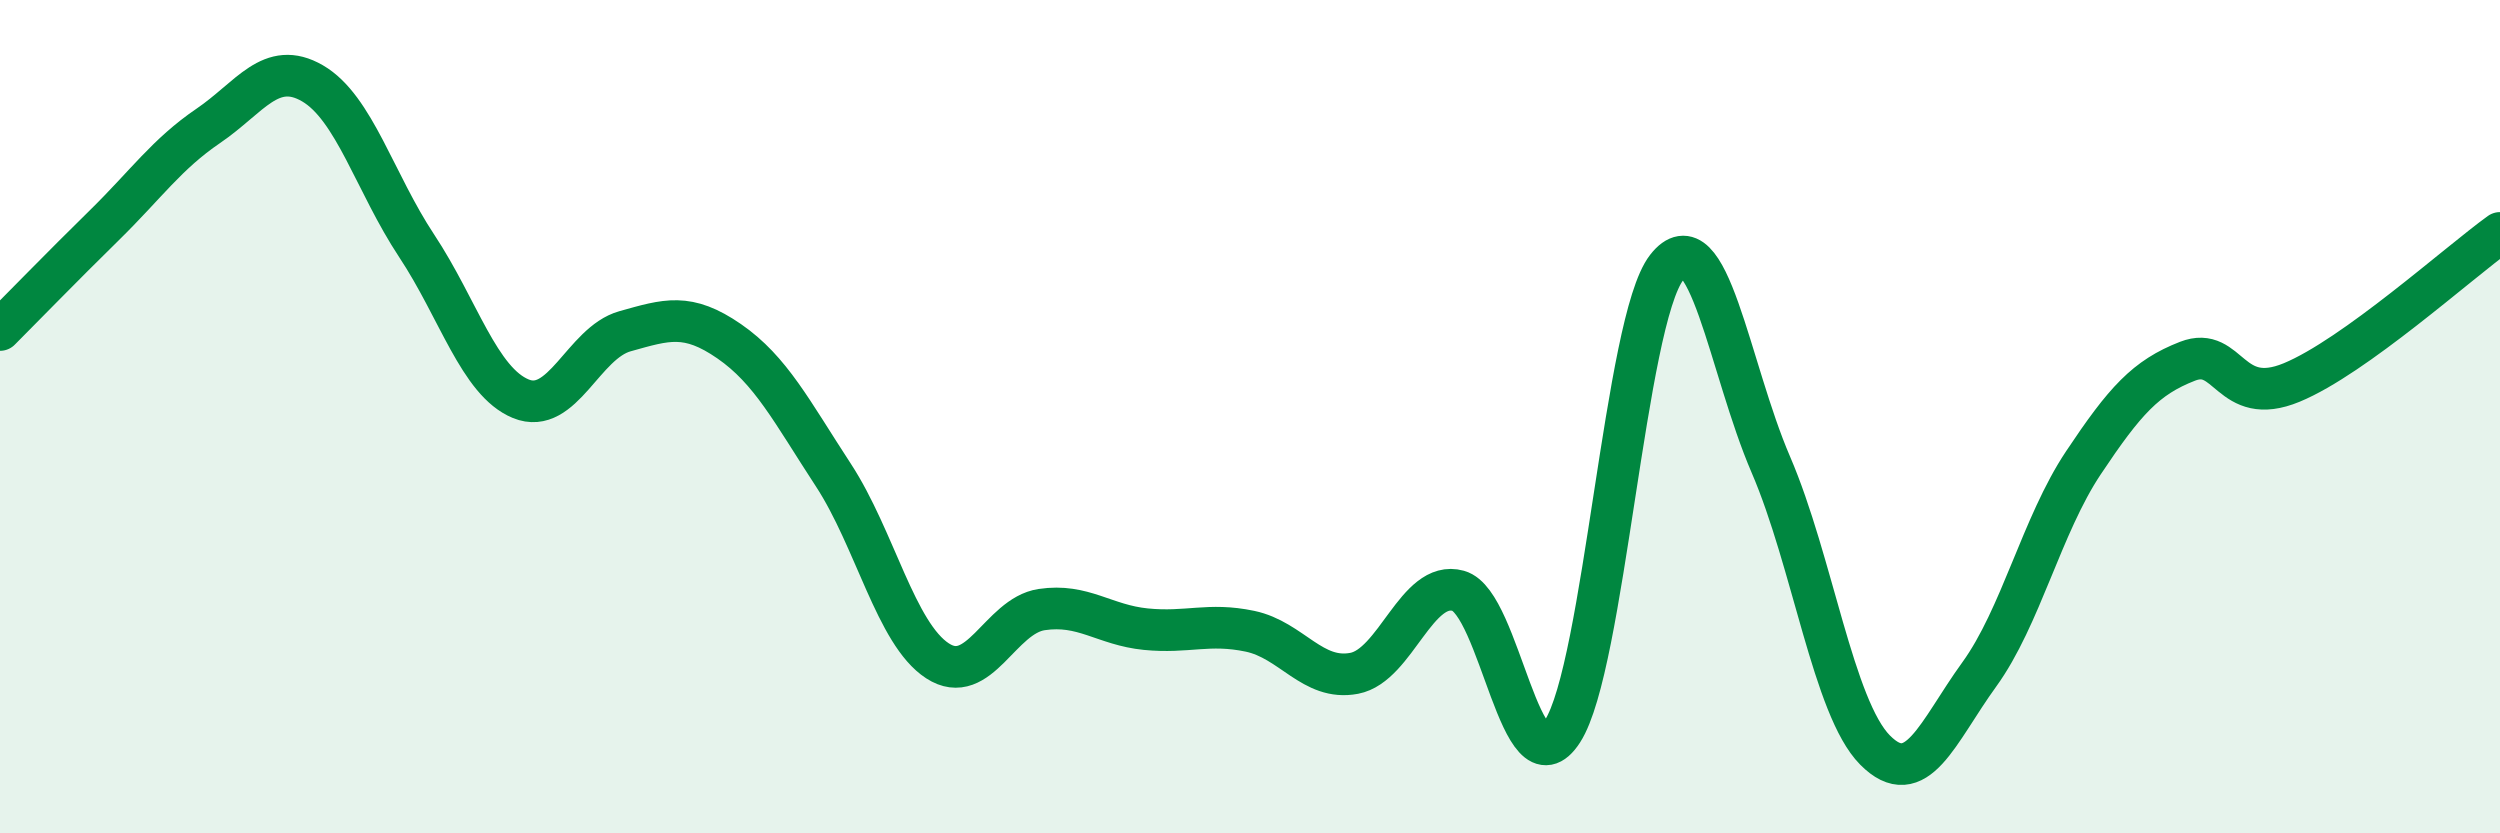
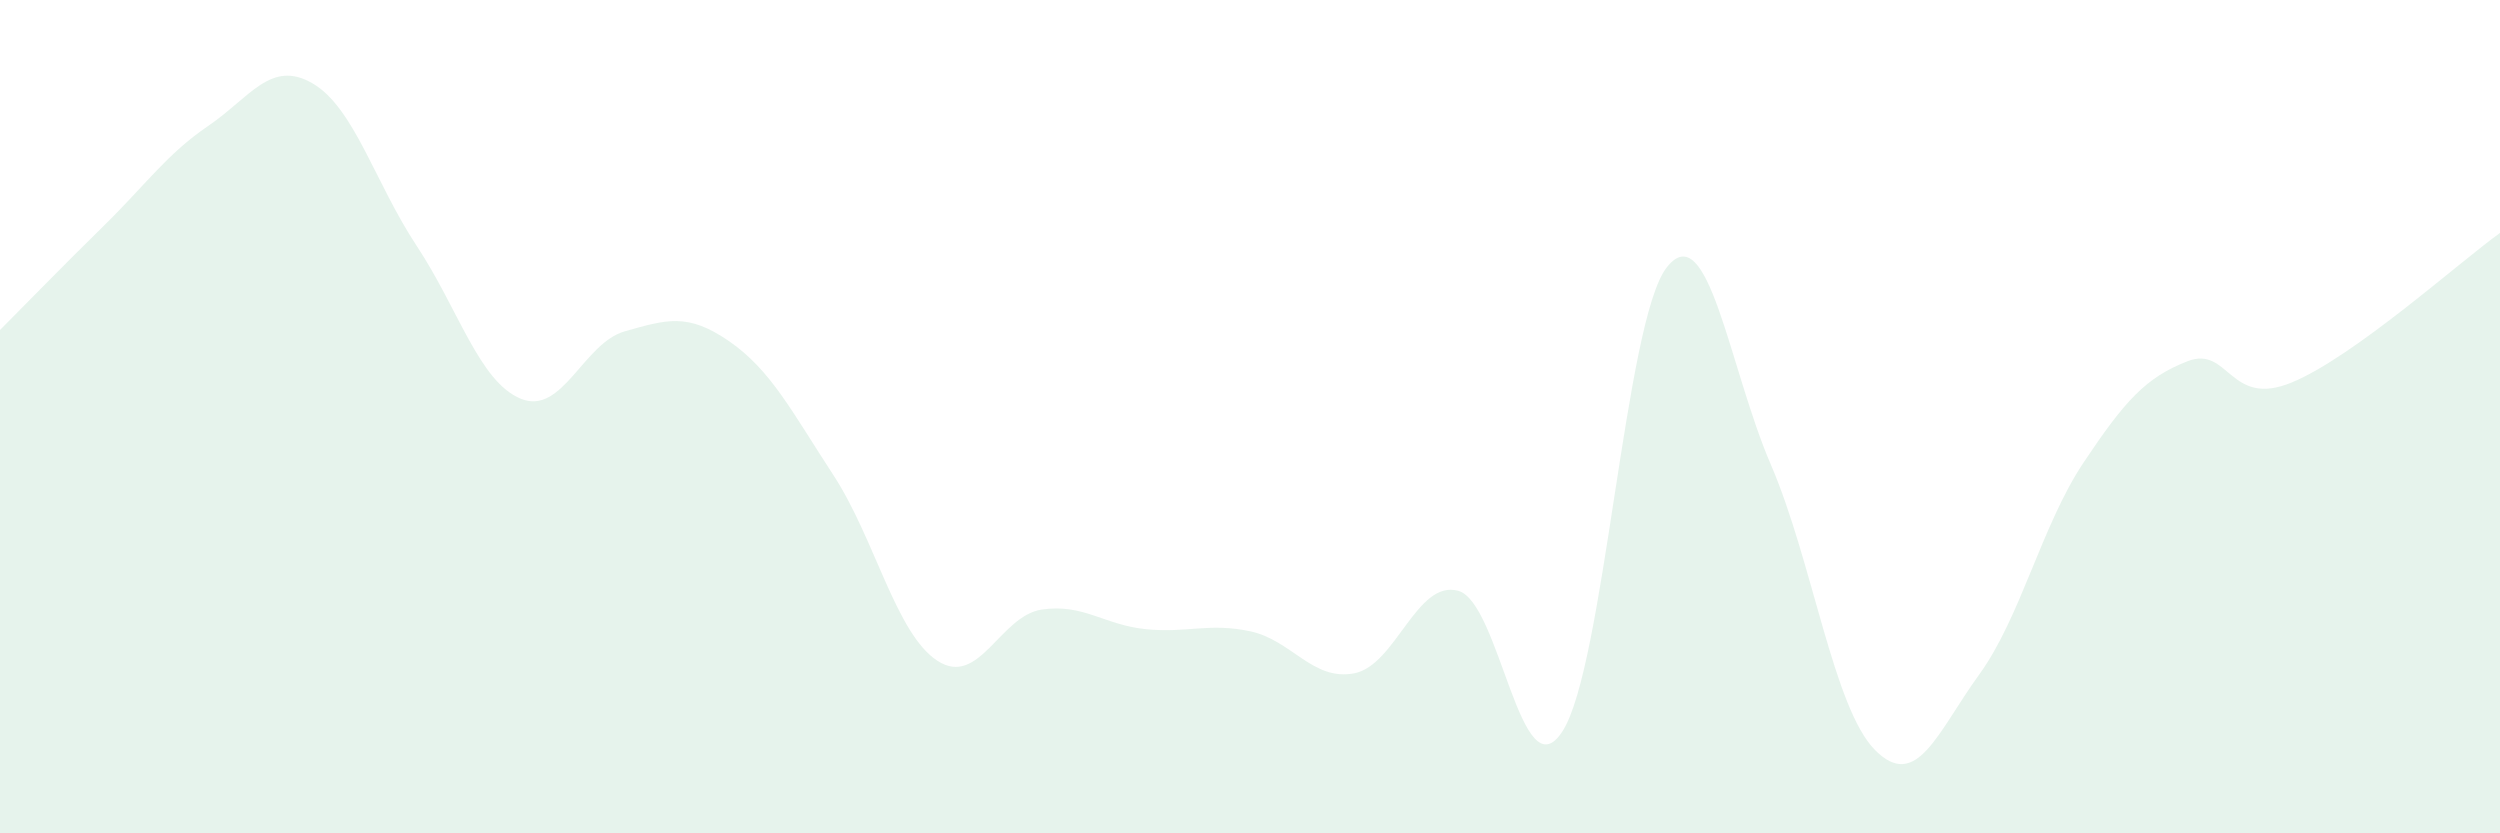
<svg xmlns="http://www.w3.org/2000/svg" width="60" height="20" viewBox="0 0 60 20">
  <path d="M 0,7.92 C 0.5,7.42 1.5,6.39 2.5,5.41 C 3.5,4.43 4,3.7 5,3.02 C 6,2.34 6.5,1.42 7.5,2 C 8.5,2.58 9,4.39 10,5.9 C 11,7.41 11.5,9.16 12.5,9.57 C 13.5,9.98 14,8.23 15,7.95 C 16,7.67 16.5,7.5 17.5,8.19 C 18.5,8.88 19,9.87 20,11.4 C 21,12.93 21.5,15.21 22.5,15.86 C 23.5,16.51 24,14.78 25,14.63 C 26,14.48 26.5,15 27.5,15.1 C 28.5,15.2 29,14.94 30,15.15 C 31,15.36 31.5,16.35 32.5,16.16 C 33.5,15.97 34,13.9 35,14.18 C 36,14.46 36.5,19.1 37.5,17.55 C 38.5,16 39,7.7 40,6.42 C 41,5.14 41.5,8.83 42.5,11.15 C 43.5,13.47 44,16.99 45,18 C 46,19.01 46.5,17.57 47.5,16.19 C 48.5,14.81 49,12.61 50,11.11 C 51,9.61 51.5,9.06 52.5,8.67 C 53.5,8.28 53.5,9.8 55,9.18 C 56.5,8.56 59,6.31 60,5.59L60 20L0 20Z" fill="#008740" opacity="0.1" stroke-linecap="round" stroke-linejoin="round" />
-   <path d="M 0,7.92 C 0.5,7.42 1.5,6.39 2.5,5.41 C 3.5,4.43 4,3.7 5,3.02 C 6,2.34 6.5,1.42 7.5,2 C 8.5,2.58 9,4.39 10,5.9 C 11,7.41 11.5,9.16 12.5,9.57 C 13.5,9.98 14,8.23 15,7.95 C 16,7.67 16.5,7.5 17.5,8.19 C 18.5,8.88 19,9.87 20,11.4 C 21,12.93 21.5,15.21 22.5,15.86 C 23.5,16.51 24,14.78 25,14.63 C 26,14.48 26.5,15 27.5,15.1 C 28.5,15.2 29,14.94 30,15.15 C 31,15.36 31.5,16.35 32.5,16.16 C 33.5,15.97 34,13.9 35,14.18 C 36,14.46 36.5,19.1 37.5,17.55 C 38.5,16 39,7.7 40,6.42 C 41,5.14 41.5,8.83 42.5,11.15 C 43.5,13.47 44,16.99 45,18 C 46,19.01 46.5,17.57 47.5,16.19 C 48.5,14.81 49,12.61 50,11.11 C 51,9.61 51.5,9.06 52.5,8.67 C 53.5,8.28 53.5,9.8 55,9.18 C 56.5,8.56 59,6.31 60,5.59" stroke="#008740" stroke-width="1" fill="none" stroke-linecap="round" stroke-linejoin="round" />
</svg>